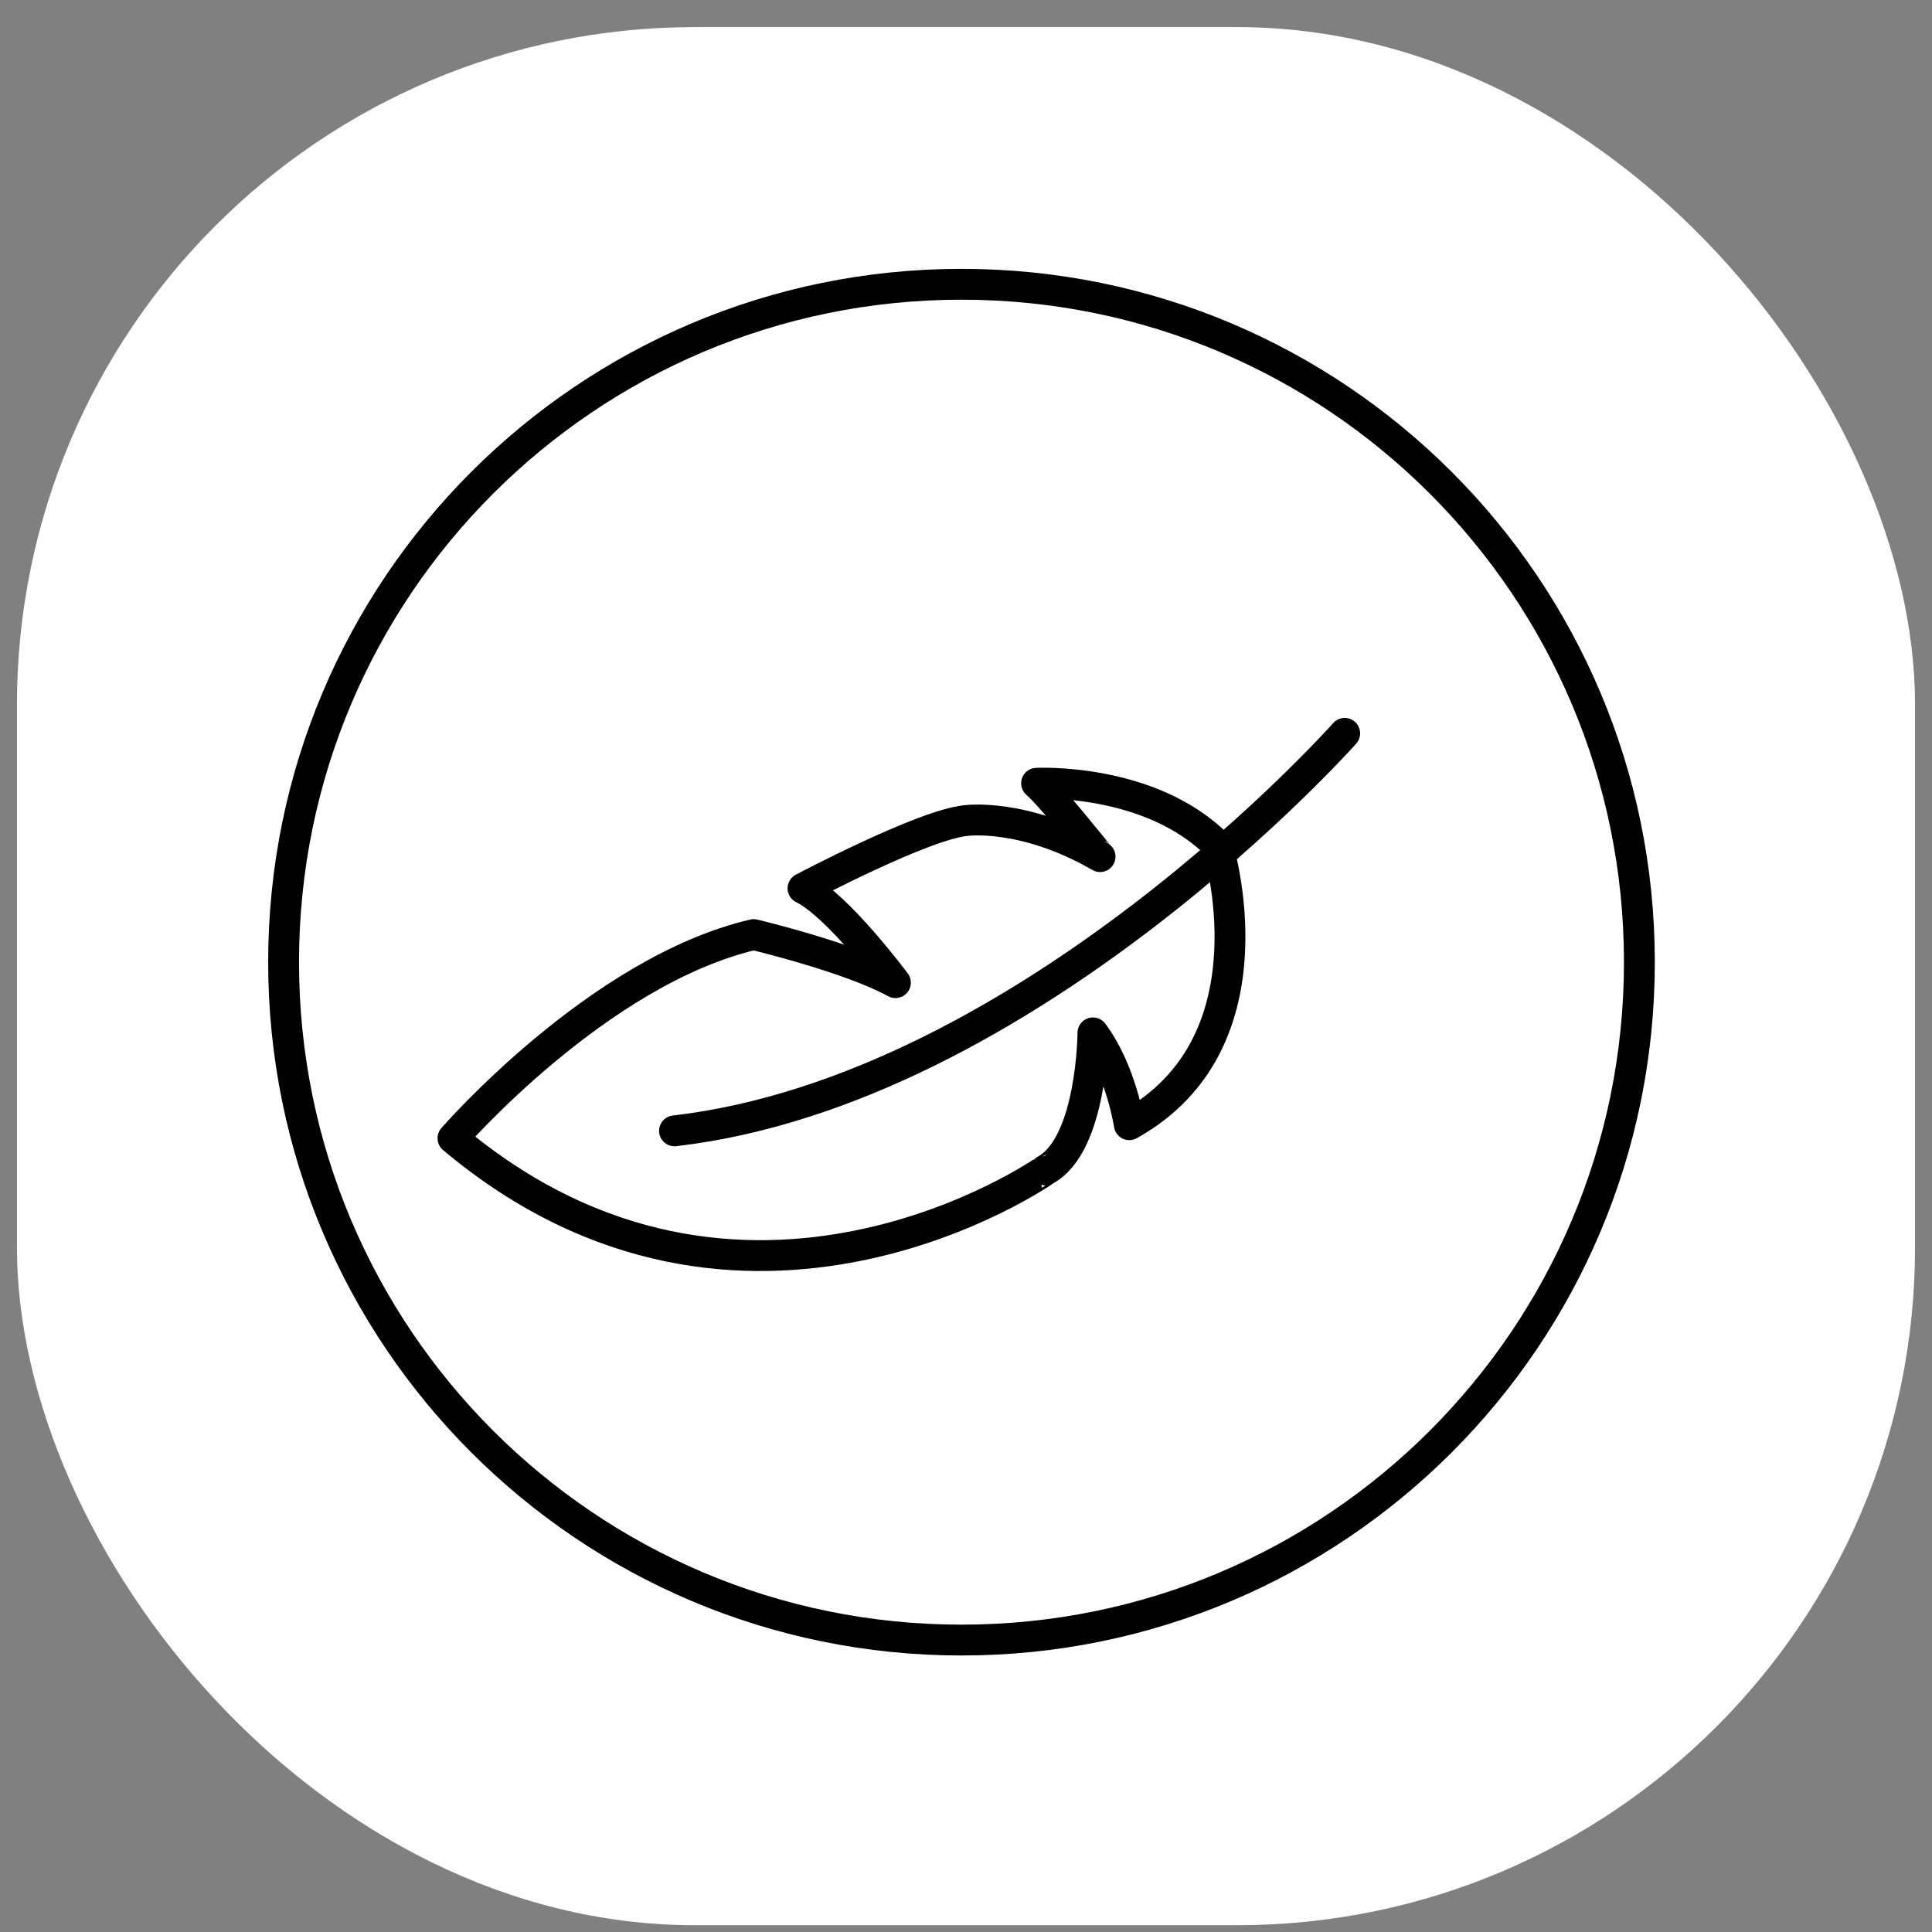
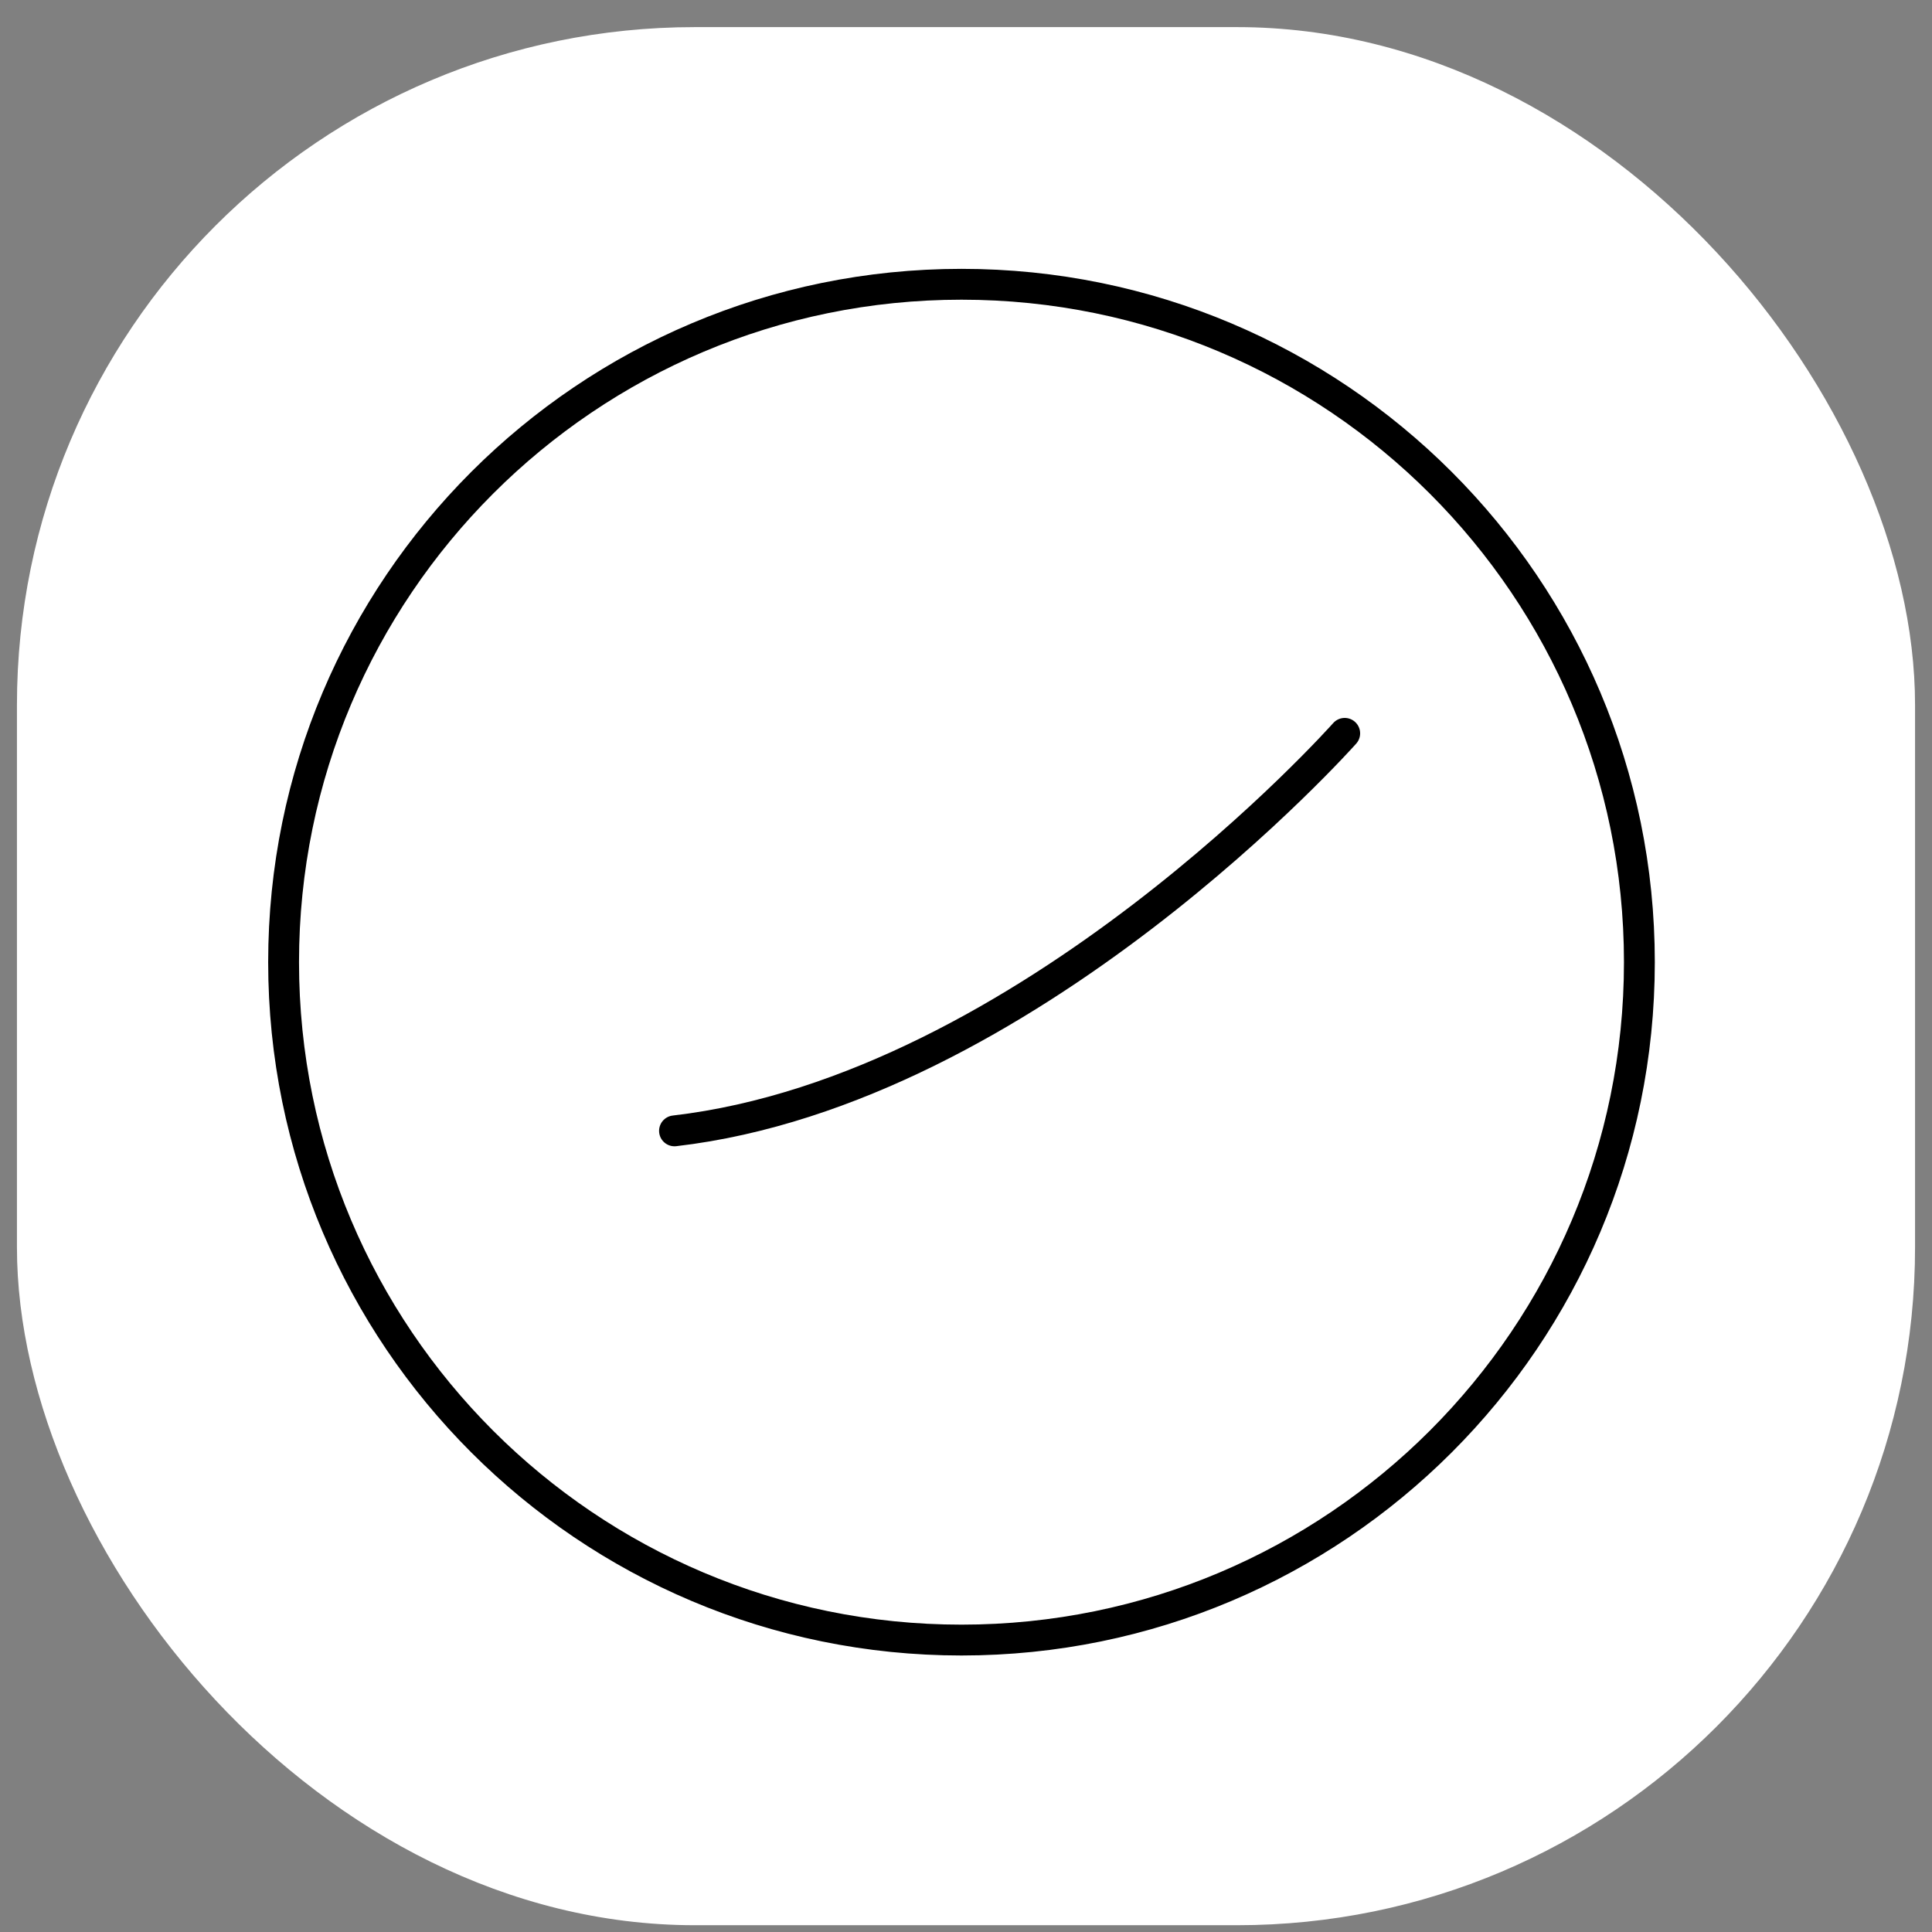
<svg xmlns="http://www.w3.org/2000/svg" width="57" height="57" viewBox="0 0 57 57" fill="none">
  <rect x="0" y="0" width="57" height="57" fill="#808080" stroke="none" />
  <rect x="0.5" y="0.8" width="56" height="56" rx="20" fill="white" />
  <path d="M39.673 21.636C39.673 21.636 30.336 32.154 19.9 33.364" stroke="black" stroke-width="0.91" stroke-linecap="round" stroke-linejoin="round" />
-   <path d="M13.364 33.582C13.364 33.582 17.645 28.645 22.236 27.573C22.236 27.573 25.064 28.245 26.418 28.991C26.418 28.991 24.718 26.709 23.691 26.209C23.691 26.209 27.245 24.327 28.5 24.209C28.5 24.209 30.209 23.973 32.455 25.273C32.418 25.255 31.055 23.518 30.582 23.109C30.582 23.109 33.918 22.936 35.918 24.936C35.918 24.936 37.736 30.727 33.318 33.182C33.318 33.182 33.082 31.591 32.245 30.473C32.245 30.473 32.227 33.755 30.846 34.518C30.855 34.518 21.927 40.782 13.364 33.582Z" stroke="black" stroke-width="0.91" stroke-linecap="round" stroke-linejoin="round" />
-   <path d="M28.367 48.387C39.412 48.387 48.367 39.432 48.367 28.387C48.367 17.341 39.412 8.387 28.367 8.387C17.321 8.387 8.367 17.341 8.367 28.387C8.367 39.432 17.321 48.387 28.367 48.387Z" stroke="black" stroke-width="0.91" stroke-linecap="round" stroke-linejoin="round" />
+   <path d="M28.367 48.387C39.412 48.387 48.367 39.432 48.367 28.387C48.367 17.341 39.412 8.387 28.367 8.387C17.321 8.387 8.367 17.341 8.367 28.387C8.367 39.432 17.321 48.387 28.367 48.387" stroke="black" stroke-width="0.91" stroke-linecap="round" stroke-linejoin="round" />
</svg>